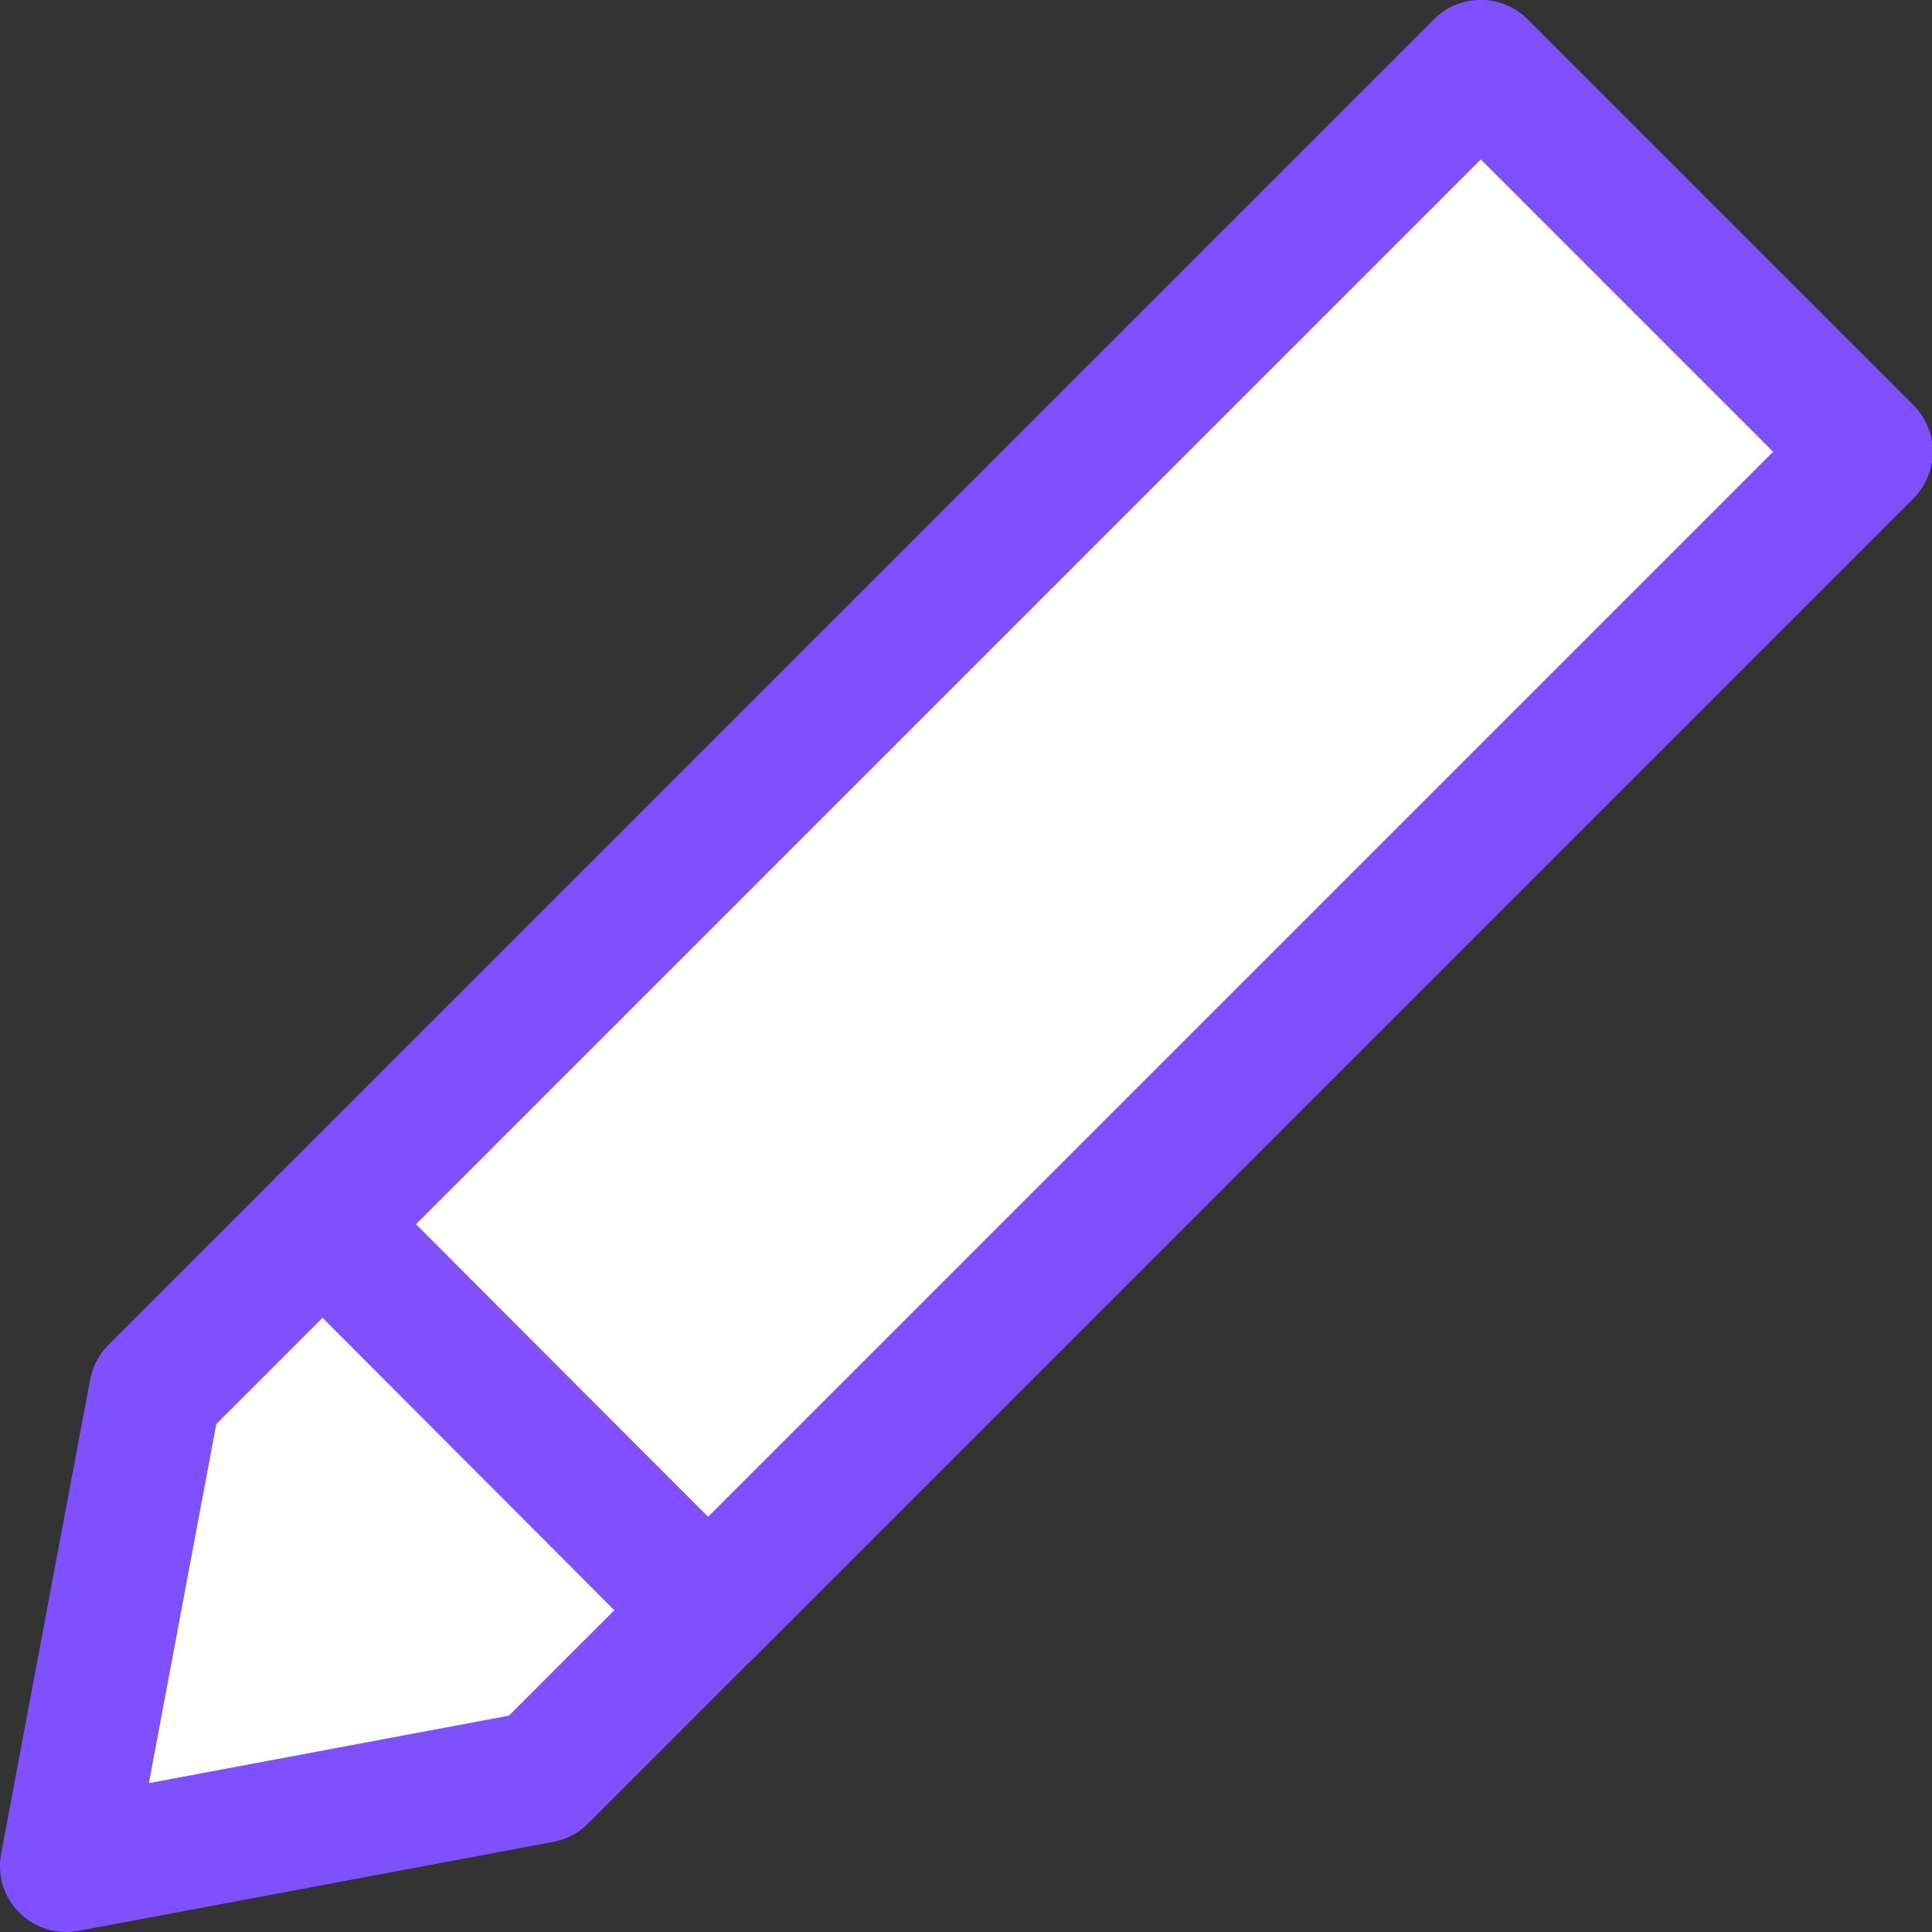
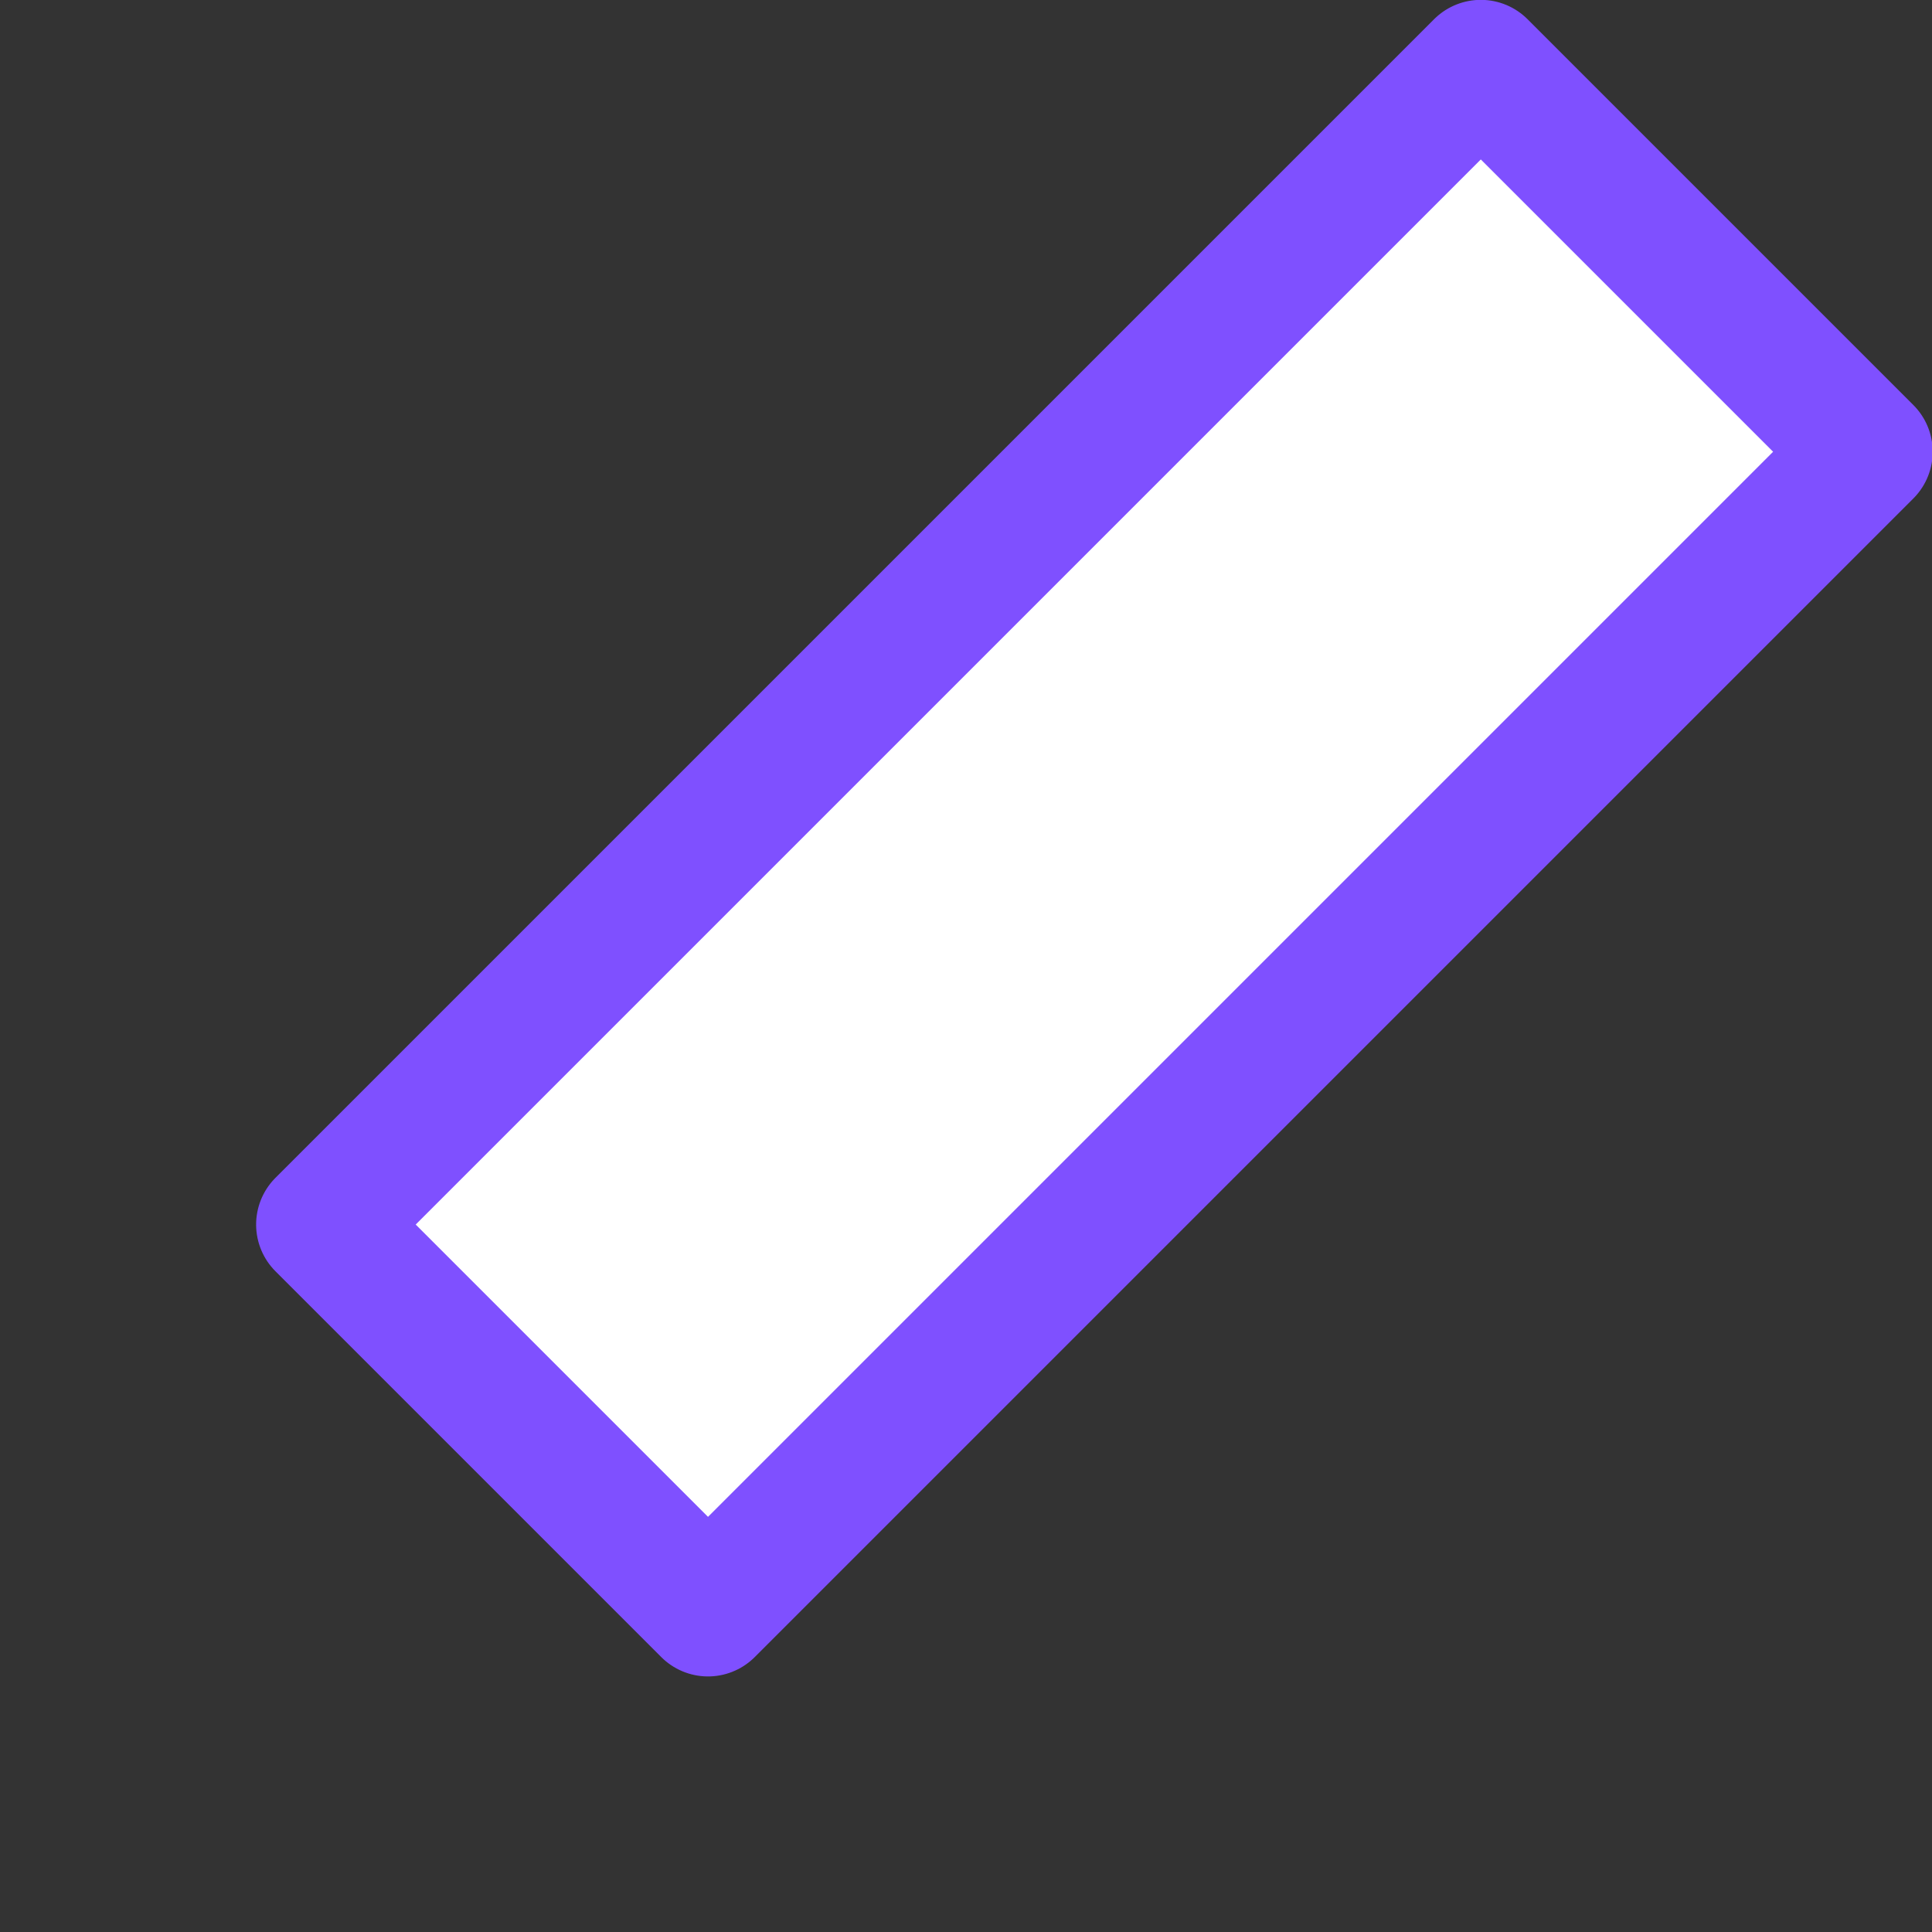
<svg xmlns="http://www.w3.org/2000/svg" id="b" viewBox="0 0 21.92 21.92">
  <rect x="0" y="0" width="21.92" height="21.92" fill="#333333" stroke="none" />
  <defs>
    <style>.d{fill:#fff;stroke:#7f50ff;stroke-linecap:round;stroke-linejoin:round;stroke-width:1.5px;}</style>
  </defs>
  <g id="c">
    <rect class="d" x="3.12" y="6.42" width="18.59" height="6.19" transform="translate(-3.09 11.56) rotate(-45)" />
-     <polygon class="d" points="6.14 20.16 .75 21.17 1.76 15.79 3.66 13.89 8.03 18.27 6.14 20.16" />
  </g>
</svg>